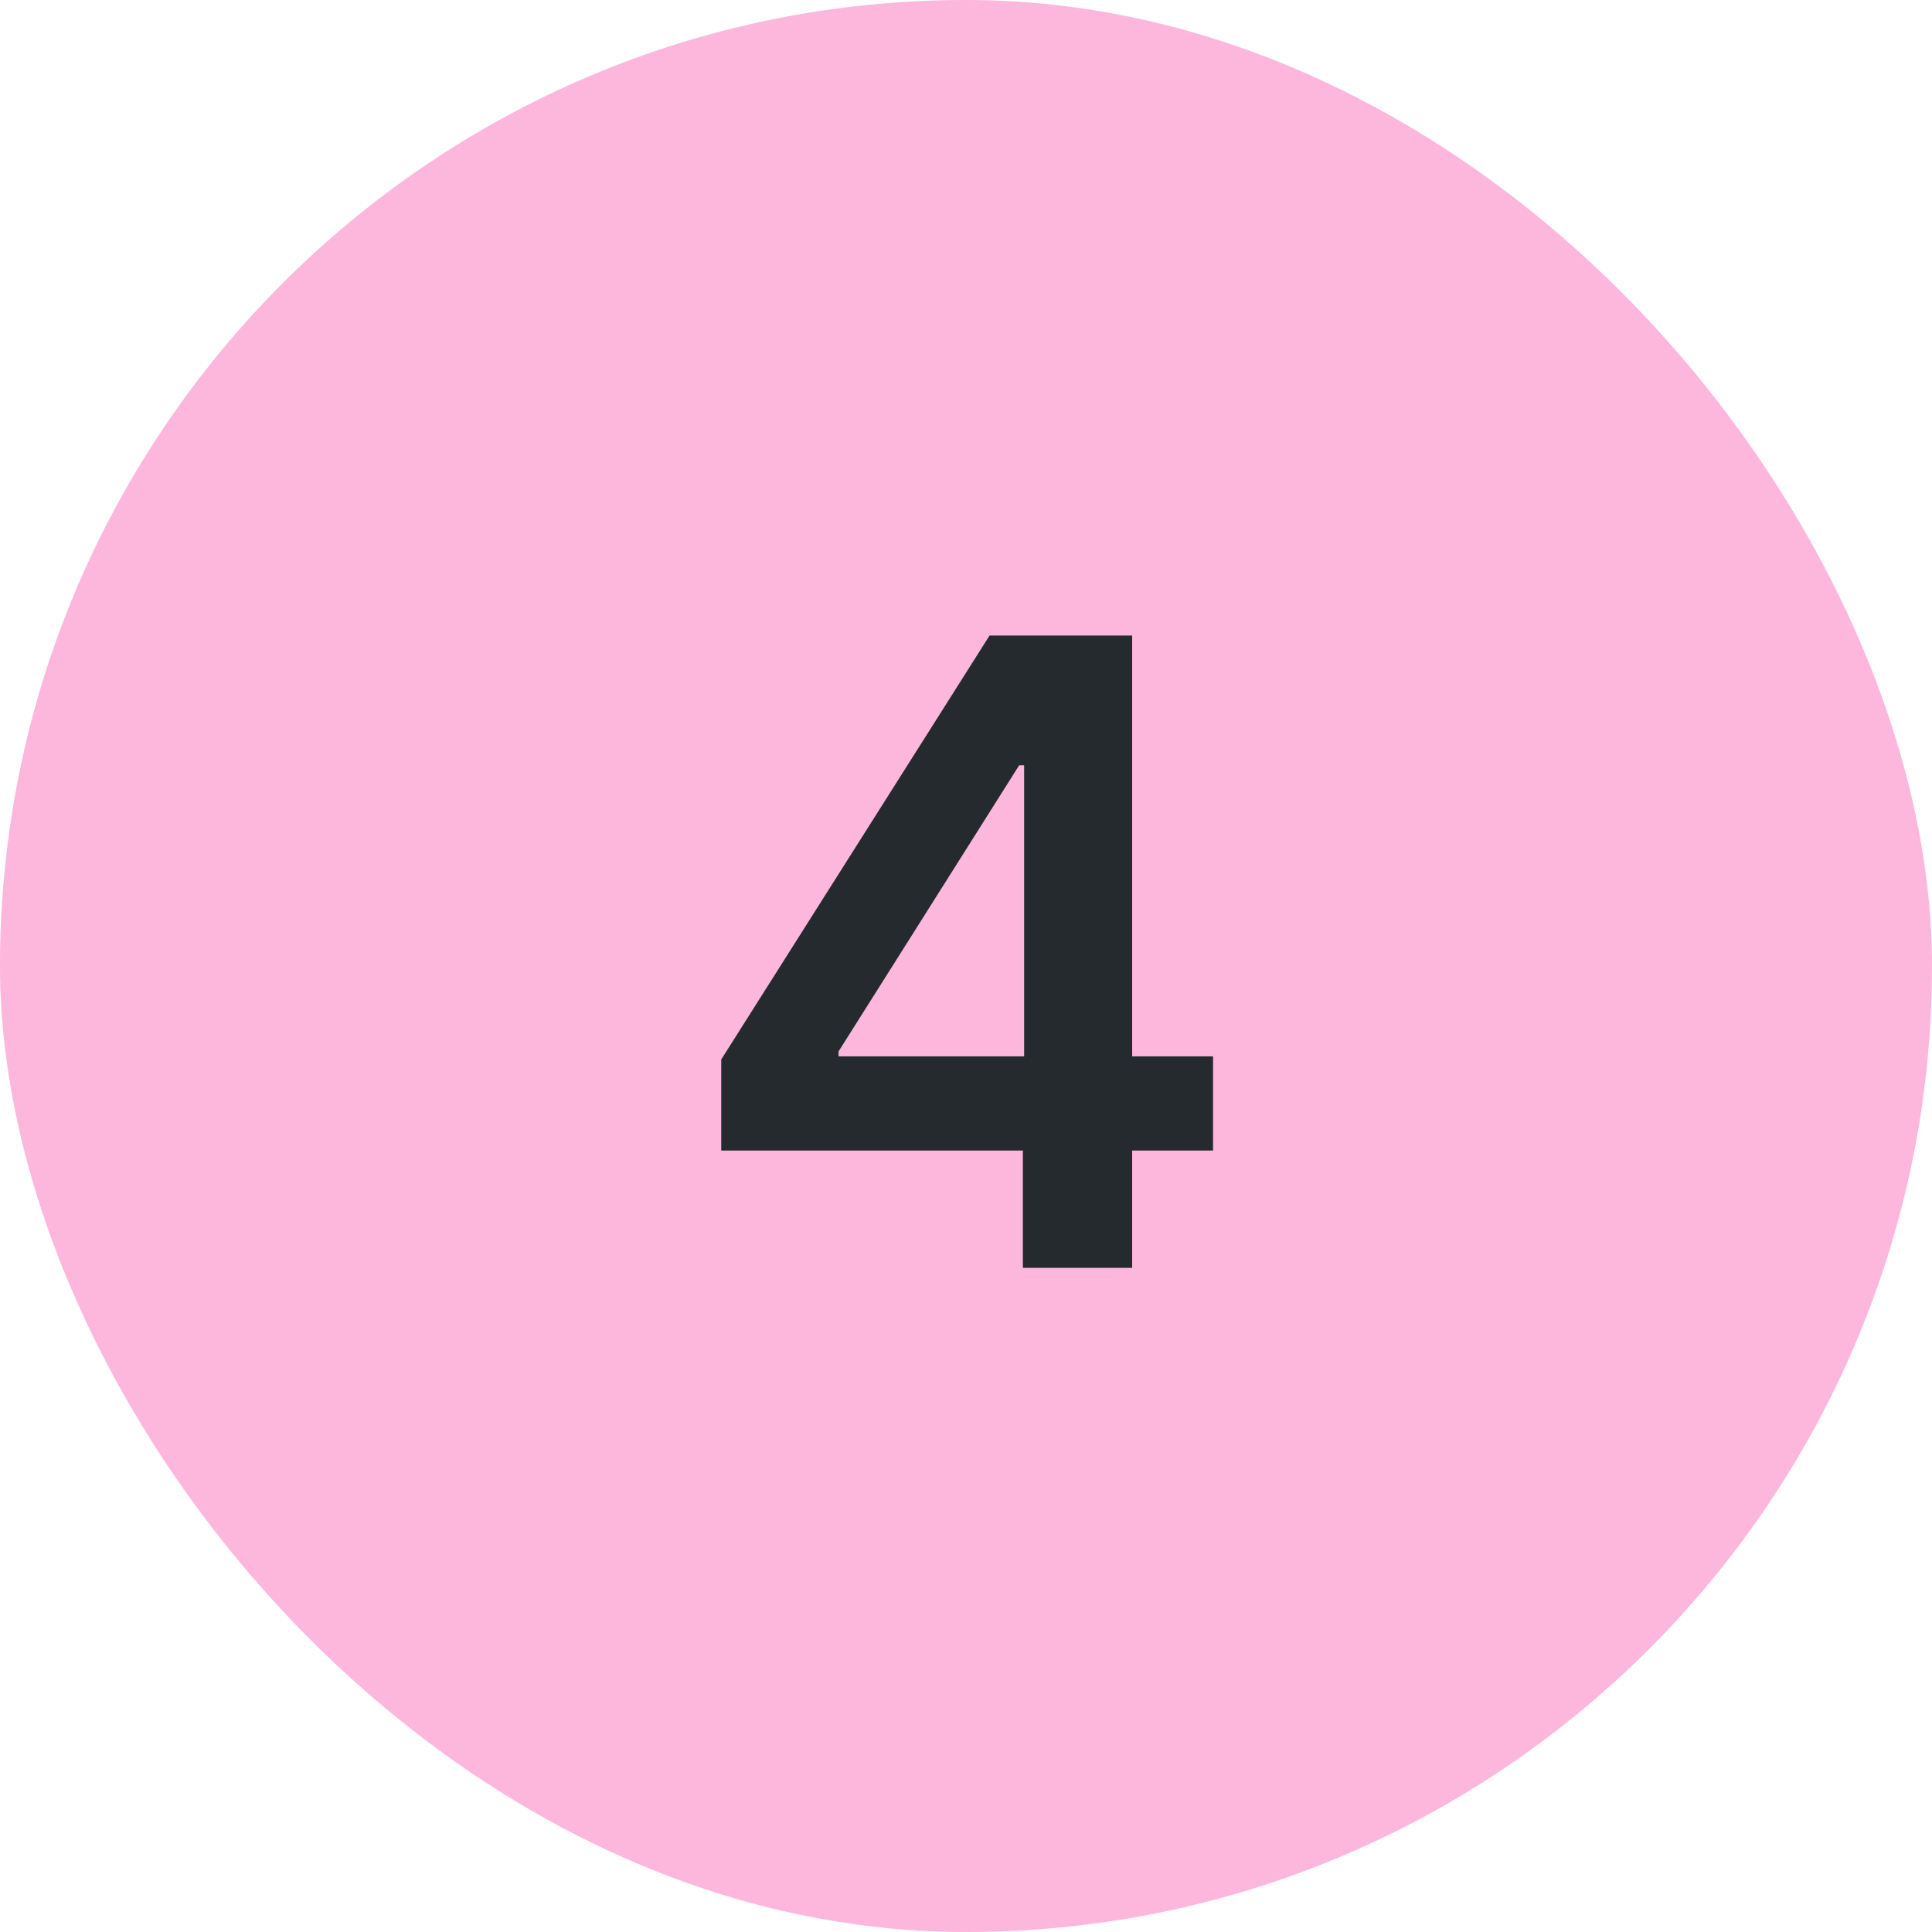
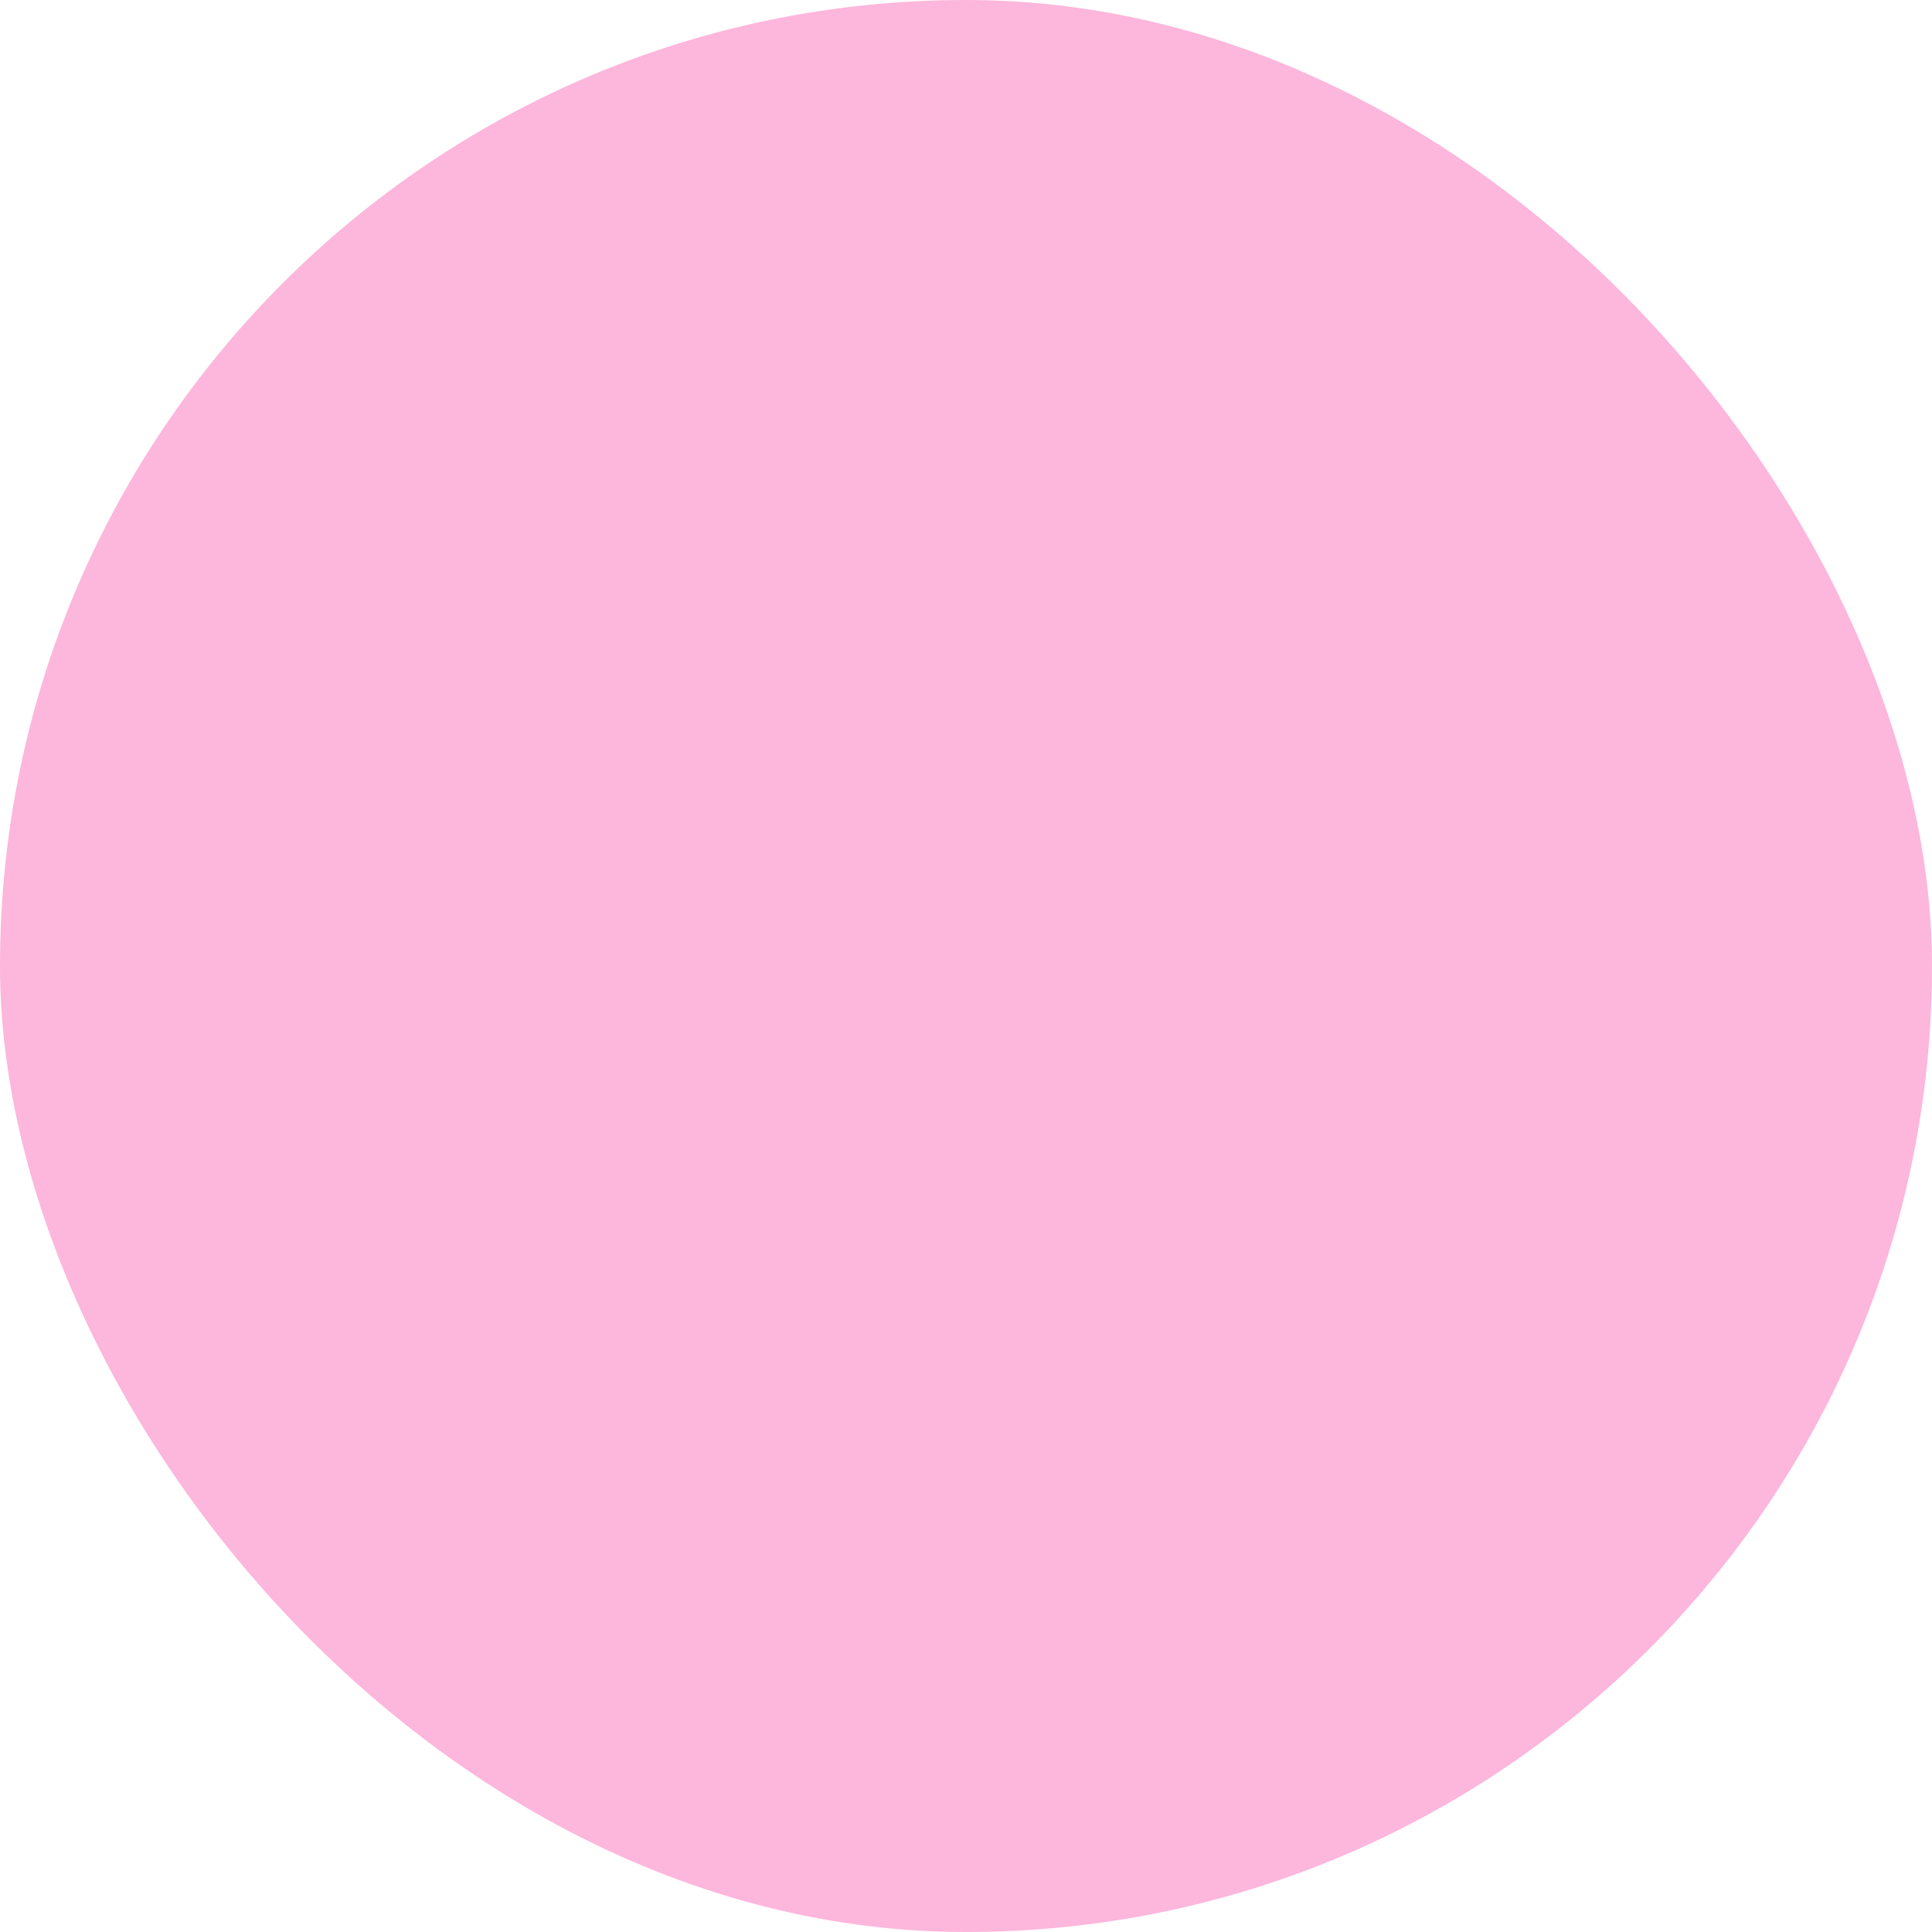
<svg xmlns="http://www.w3.org/2000/svg" fill="none" viewBox="0 0 32 32" height="32" width="32">
  <rect fill="#FDB6DC" rx="16" height="32" width="32" />
-   <path fill="#252A2E" d="M11.946 19.057V17.548L16.39 10.527H17.648V12.675H16.881L13.889 17.415V17.497H20.092V19.057H11.946ZM16.942 21V18.597L16.963 17.922V10.527H18.752V21H16.942Z" />
</svg>